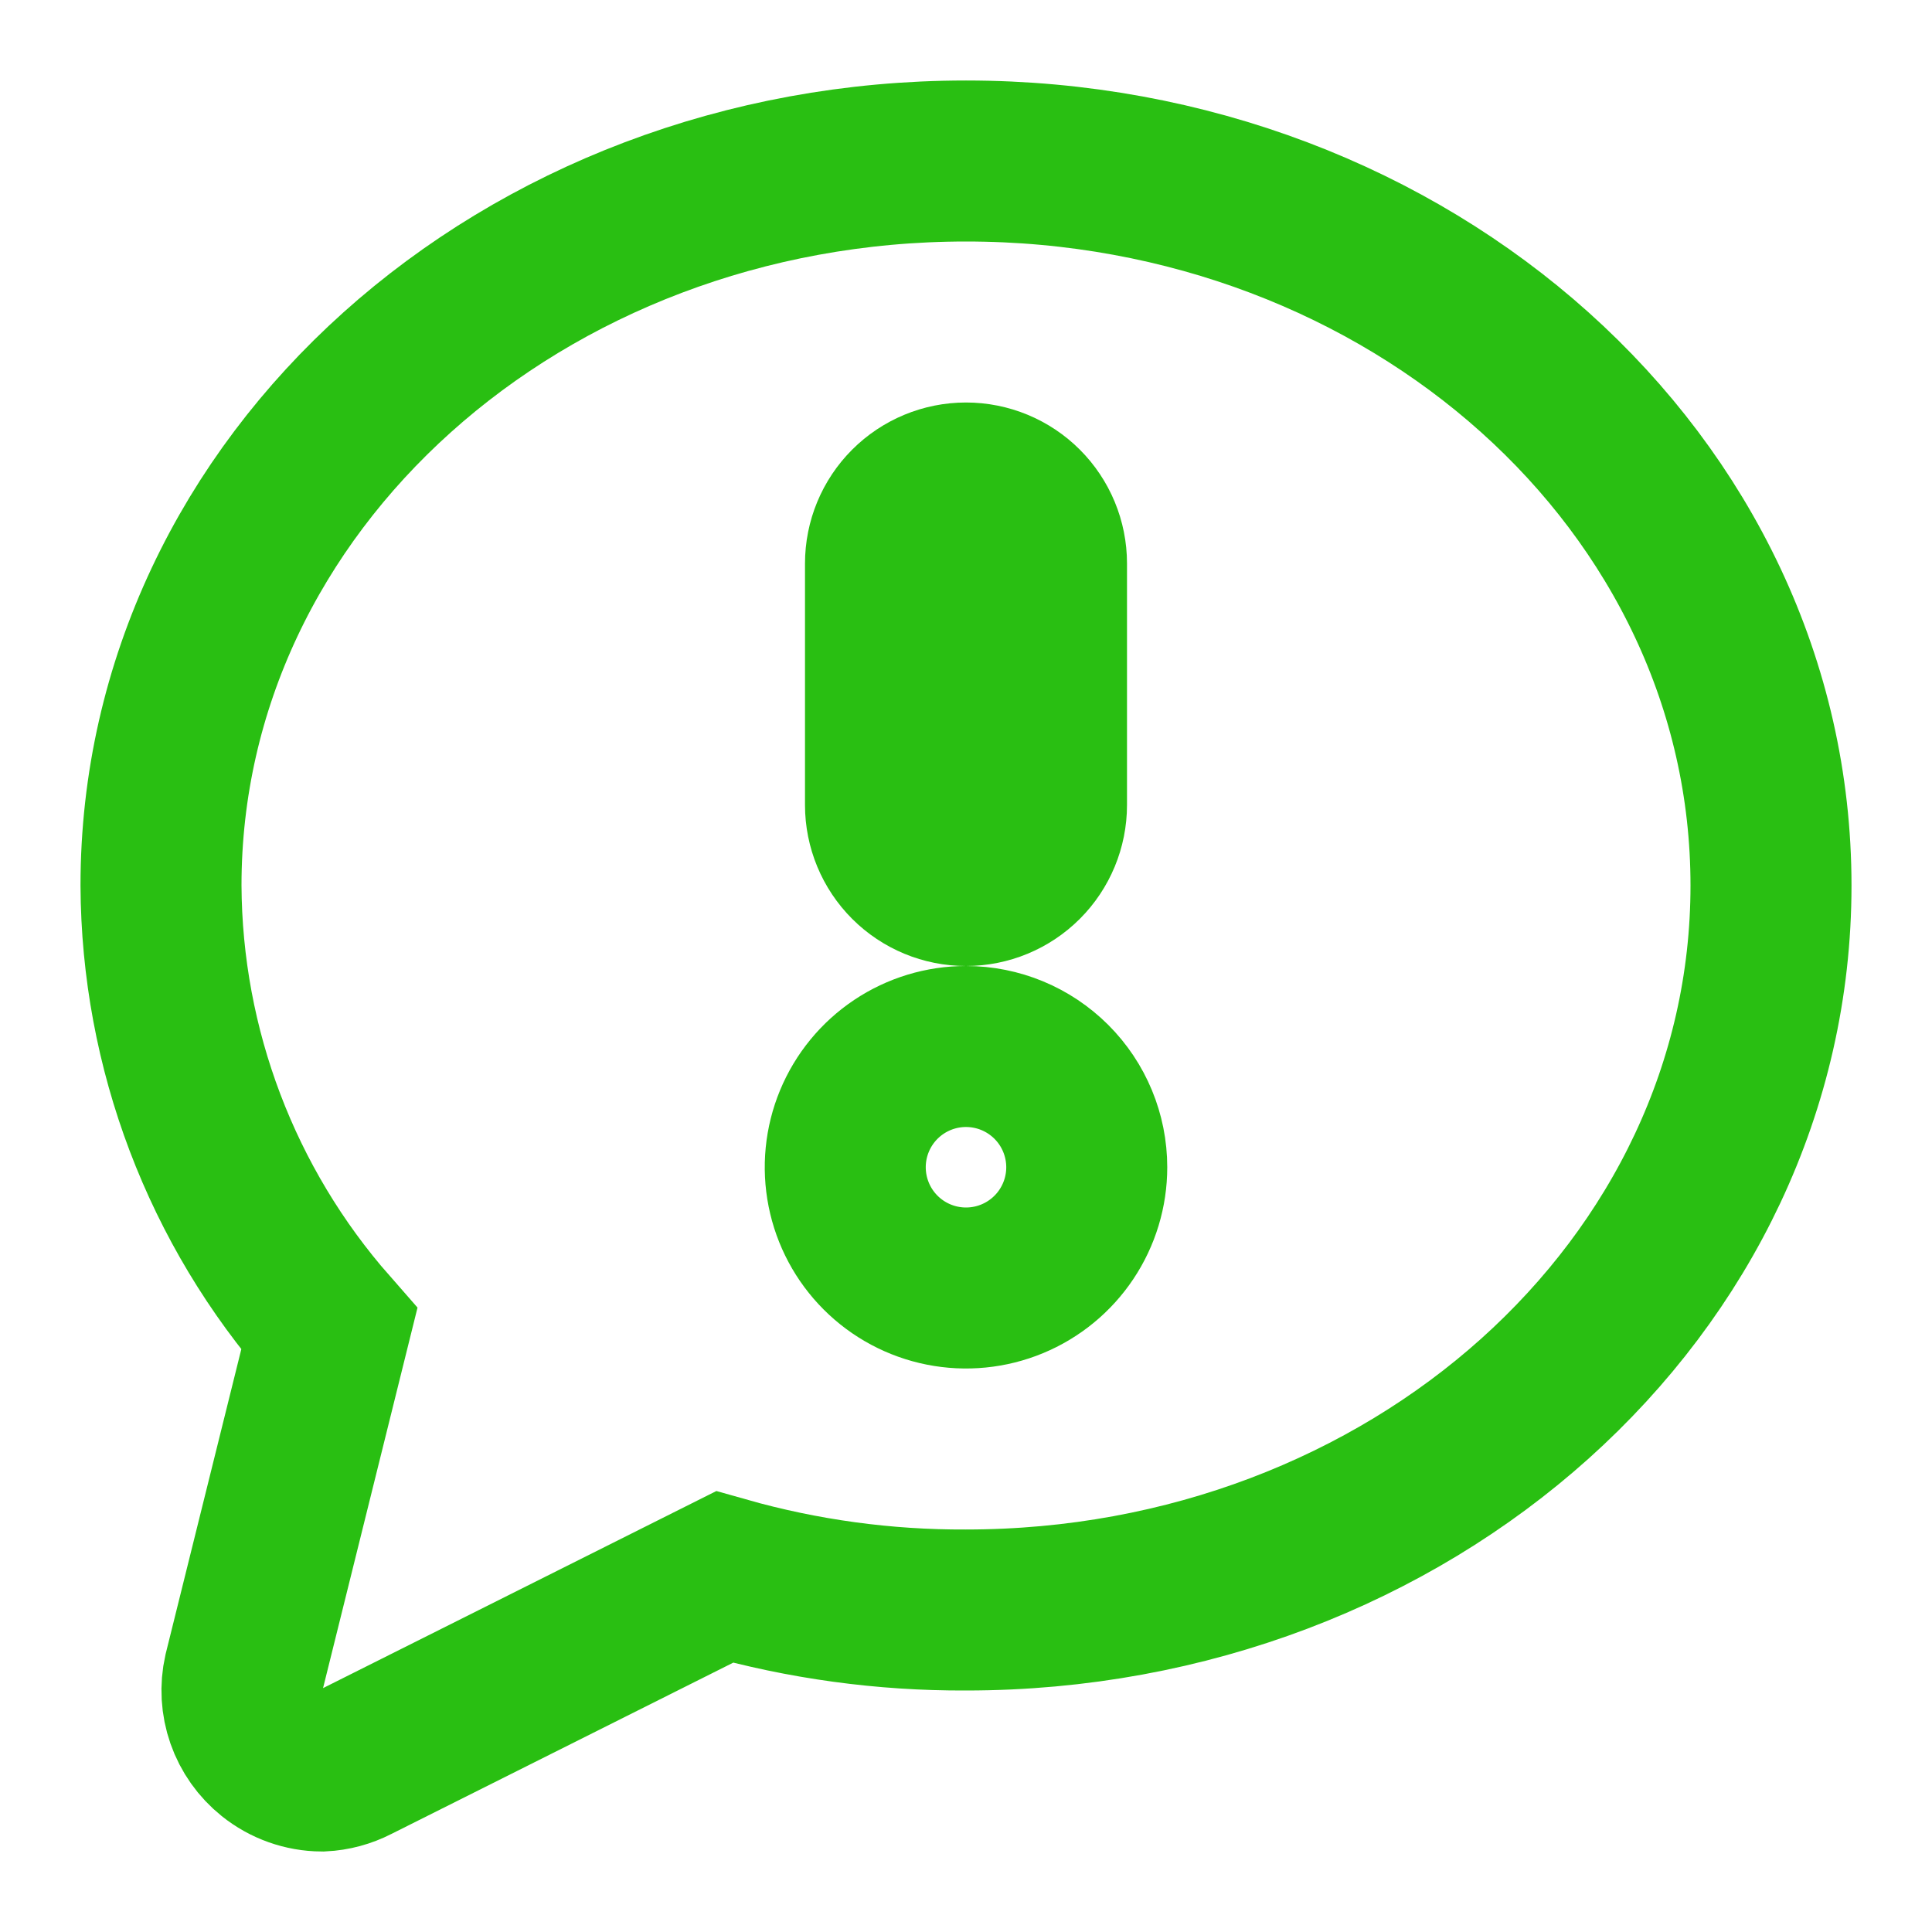
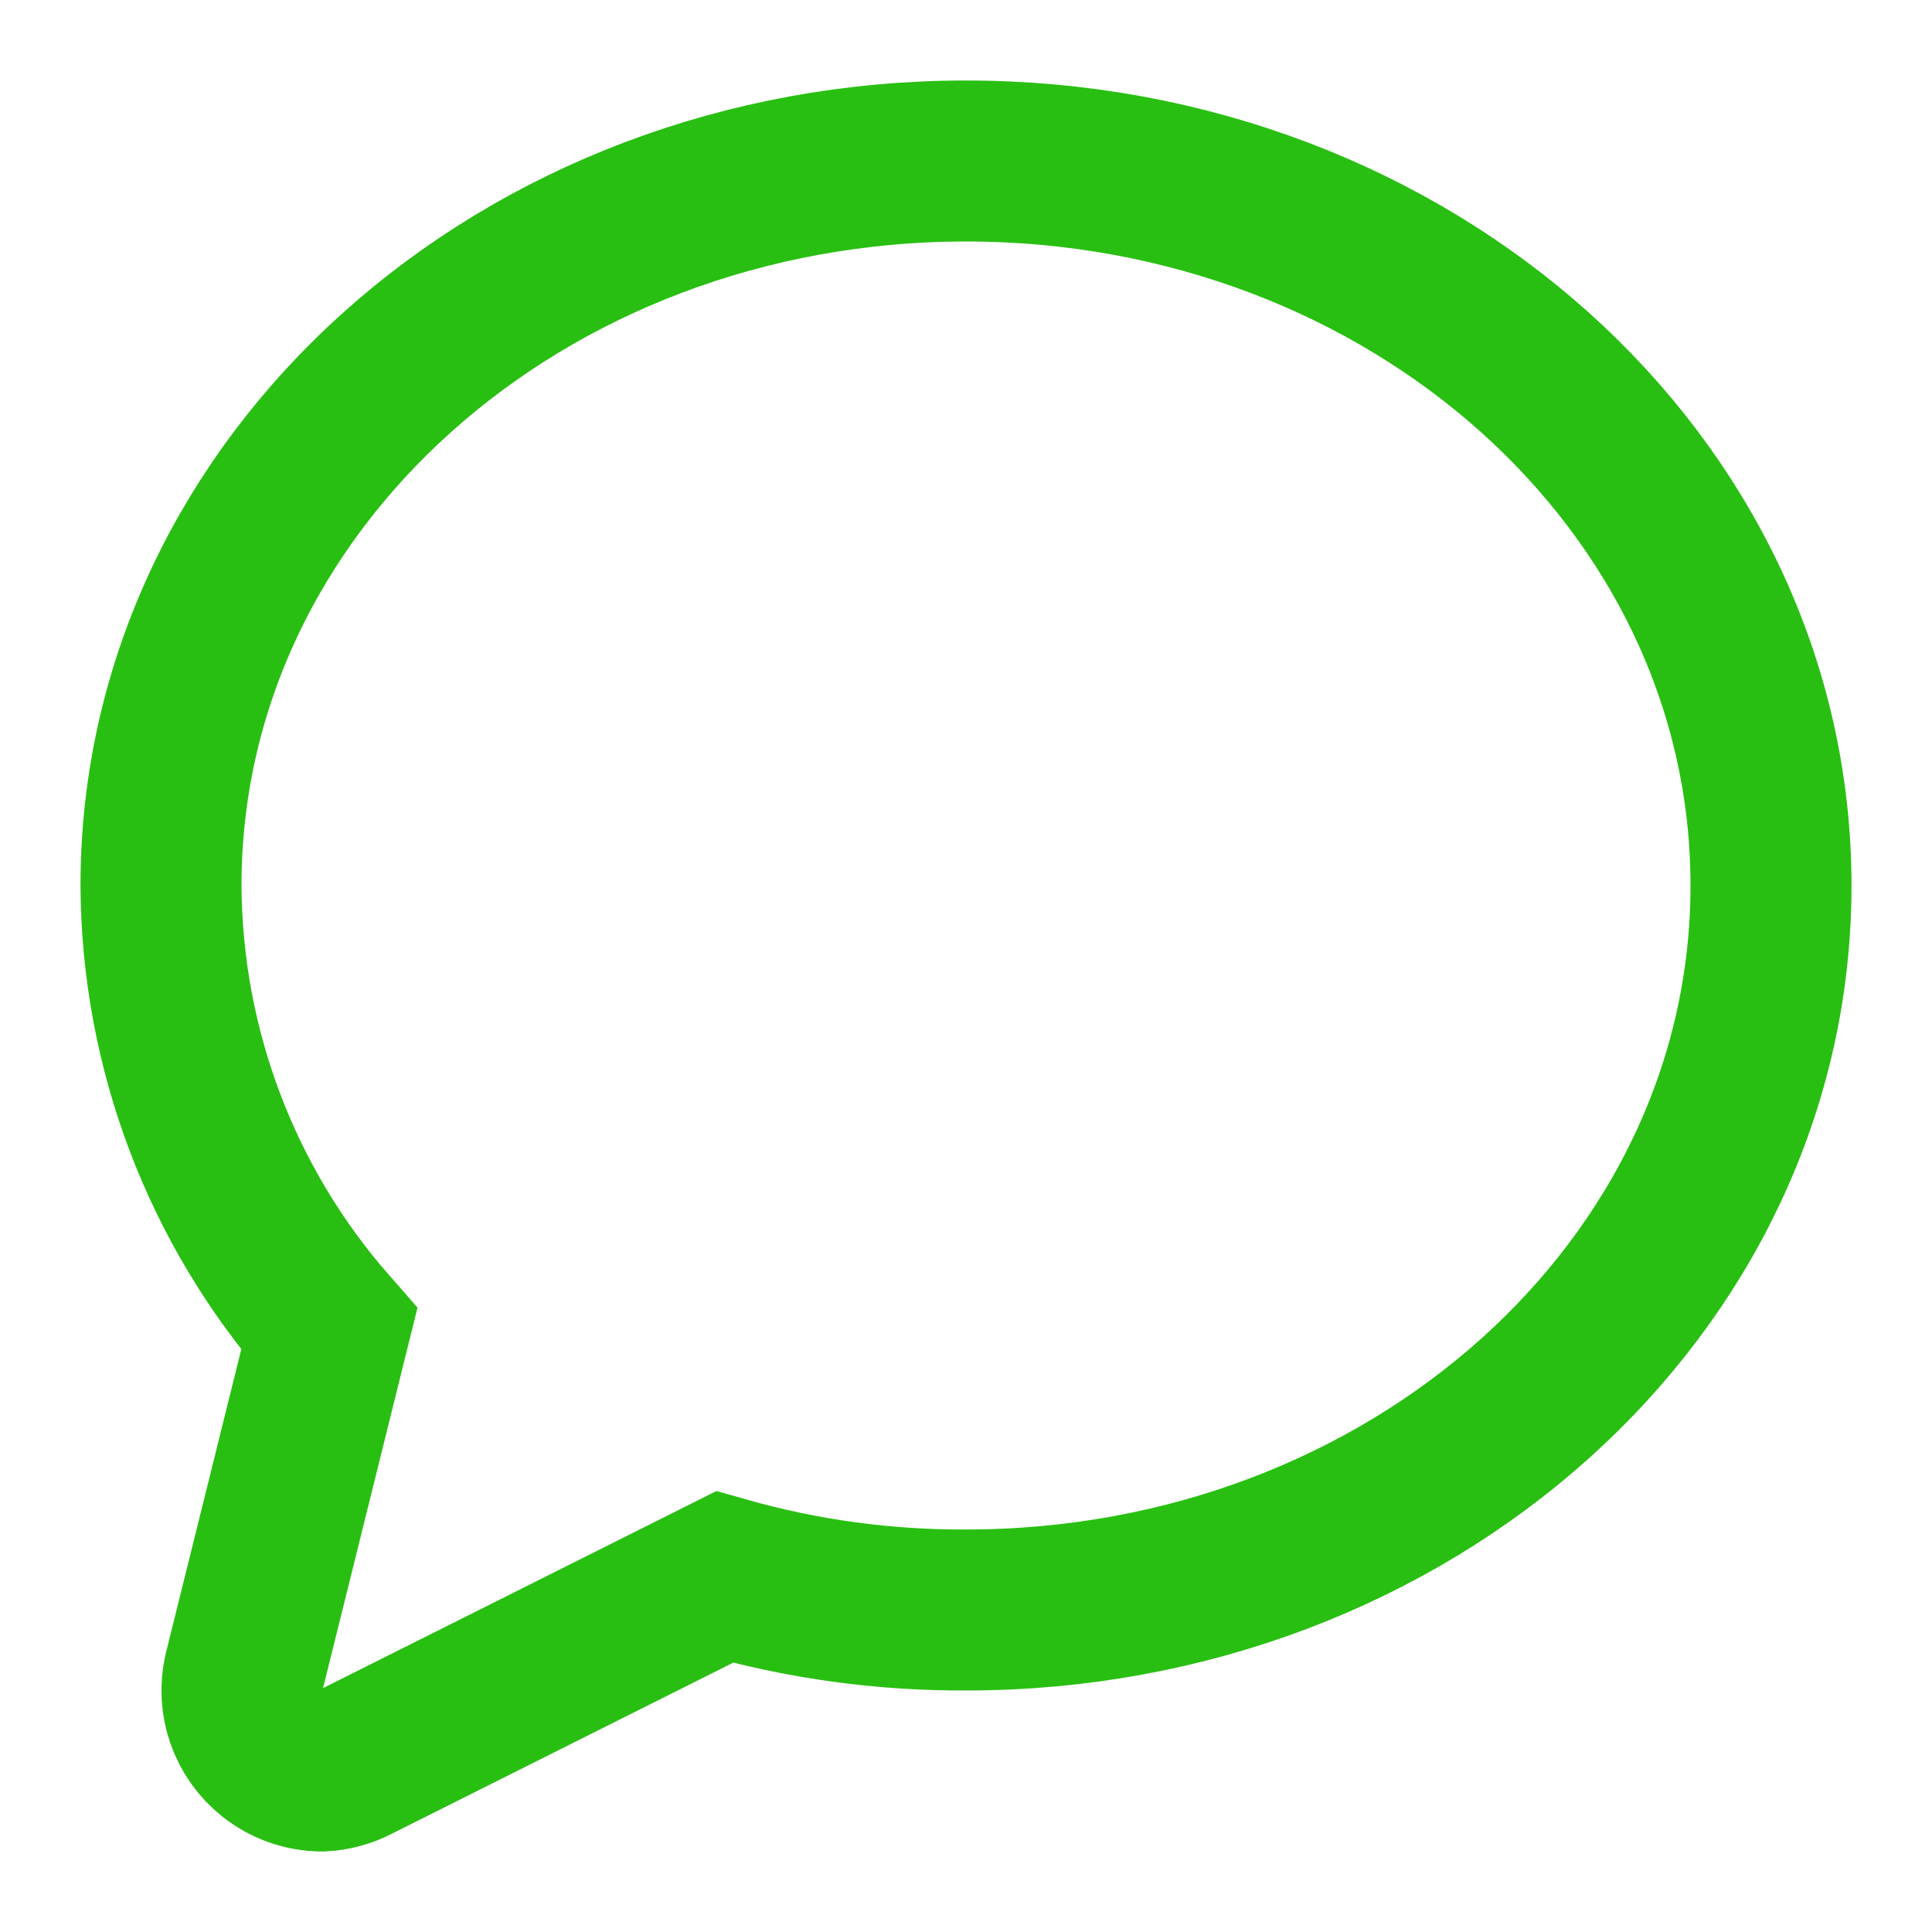
<svg xmlns="http://www.w3.org/2000/svg" width="396" height="396" viewBox="0 0 396 396" fill="none">
  <path d="M67.485 272.415C45.401 247.261 33.154 214.972 33 181.5C33 99 107.085 33 198 33C288.915 33 363 99 363 181.5C363 264 288.915 330 198 330C181.264 330.078 164.601 327.801 148.5 323.235L72.765 361.185C70.666 362.267 68.359 362.886 66 363C62.278 362.978 58.673 361.699 55.77 359.37C53.359 357.437 51.539 354.865 50.518 351.948C49.497 349.03 49.316 345.885 49.995 342.87L67.485 272.415Z" stroke="#29BF12" stroke-width="33" />
-   <path d="M222.75 239.25C222.75 244.145 221.298 248.93 218.579 253C215.859 257.07 211.994 260.243 207.471 262.116C202.949 263.989 197.973 264.479 193.172 263.524C188.37 262.569 183.96 260.212 180.499 256.751C177.038 253.29 174.681 248.88 173.726 244.078C172.771 239.277 173.261 234.301 175.134 229.779C177.007 225.256 180.18 221.391 184.25 218.671C188.32 215.952 193.105 214.5 198 214.5C204.564 214.5 210.859 217.108 215.501 221.749C220.142 226.391 222.75 232.686 222.75 239.25ZM214.5 165V115.5C214.5 111.124 212.762 106.927 209.667 103.833C206.573 100.738 202.376 99 198 99C193.624 99 189.427 100.738 186.333 103.833C183.238 106.927 181.5 111.124 181.5 115.5V165C181.5 169.376 183.238 173.573 186.333 176.667C189.427 179.762 193.624 181.5 198 181.5C202.376 181.5 206.573 179.762 209.667 176.667C212.762 173.573 214.5 169.376 214.5 165Z" stroke="#29BF12" stroke-width="33" />
</svg>